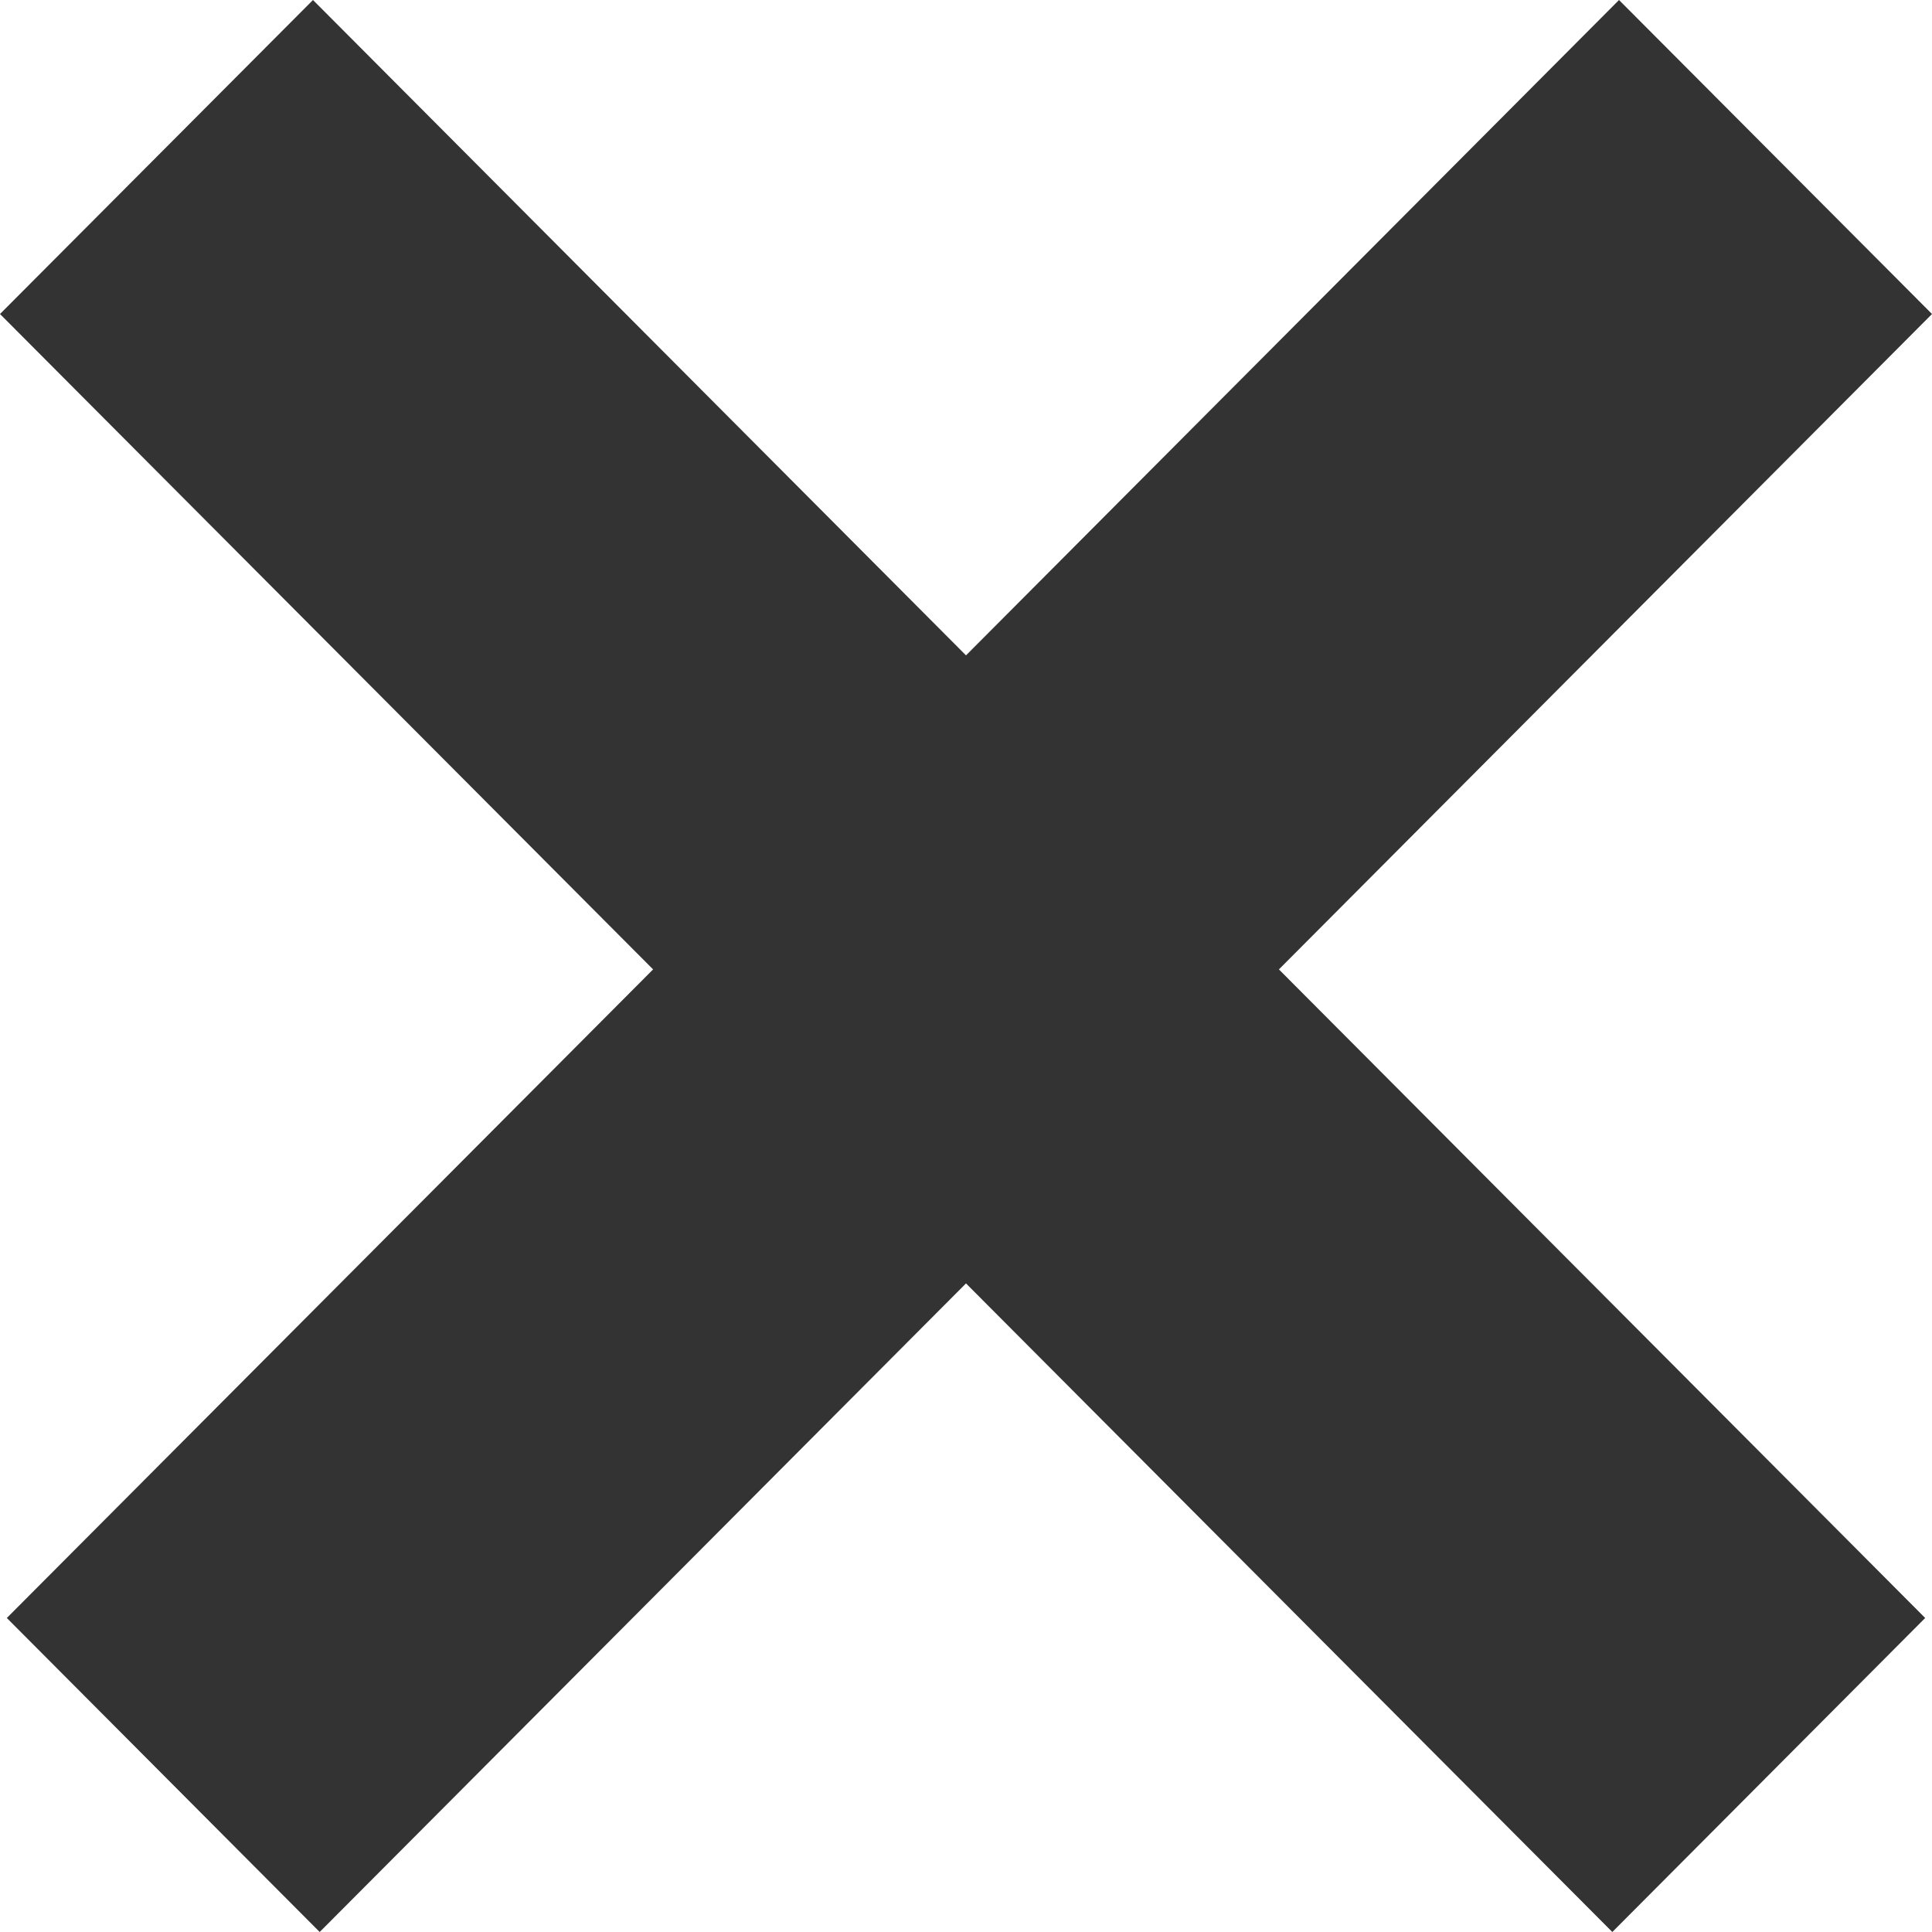
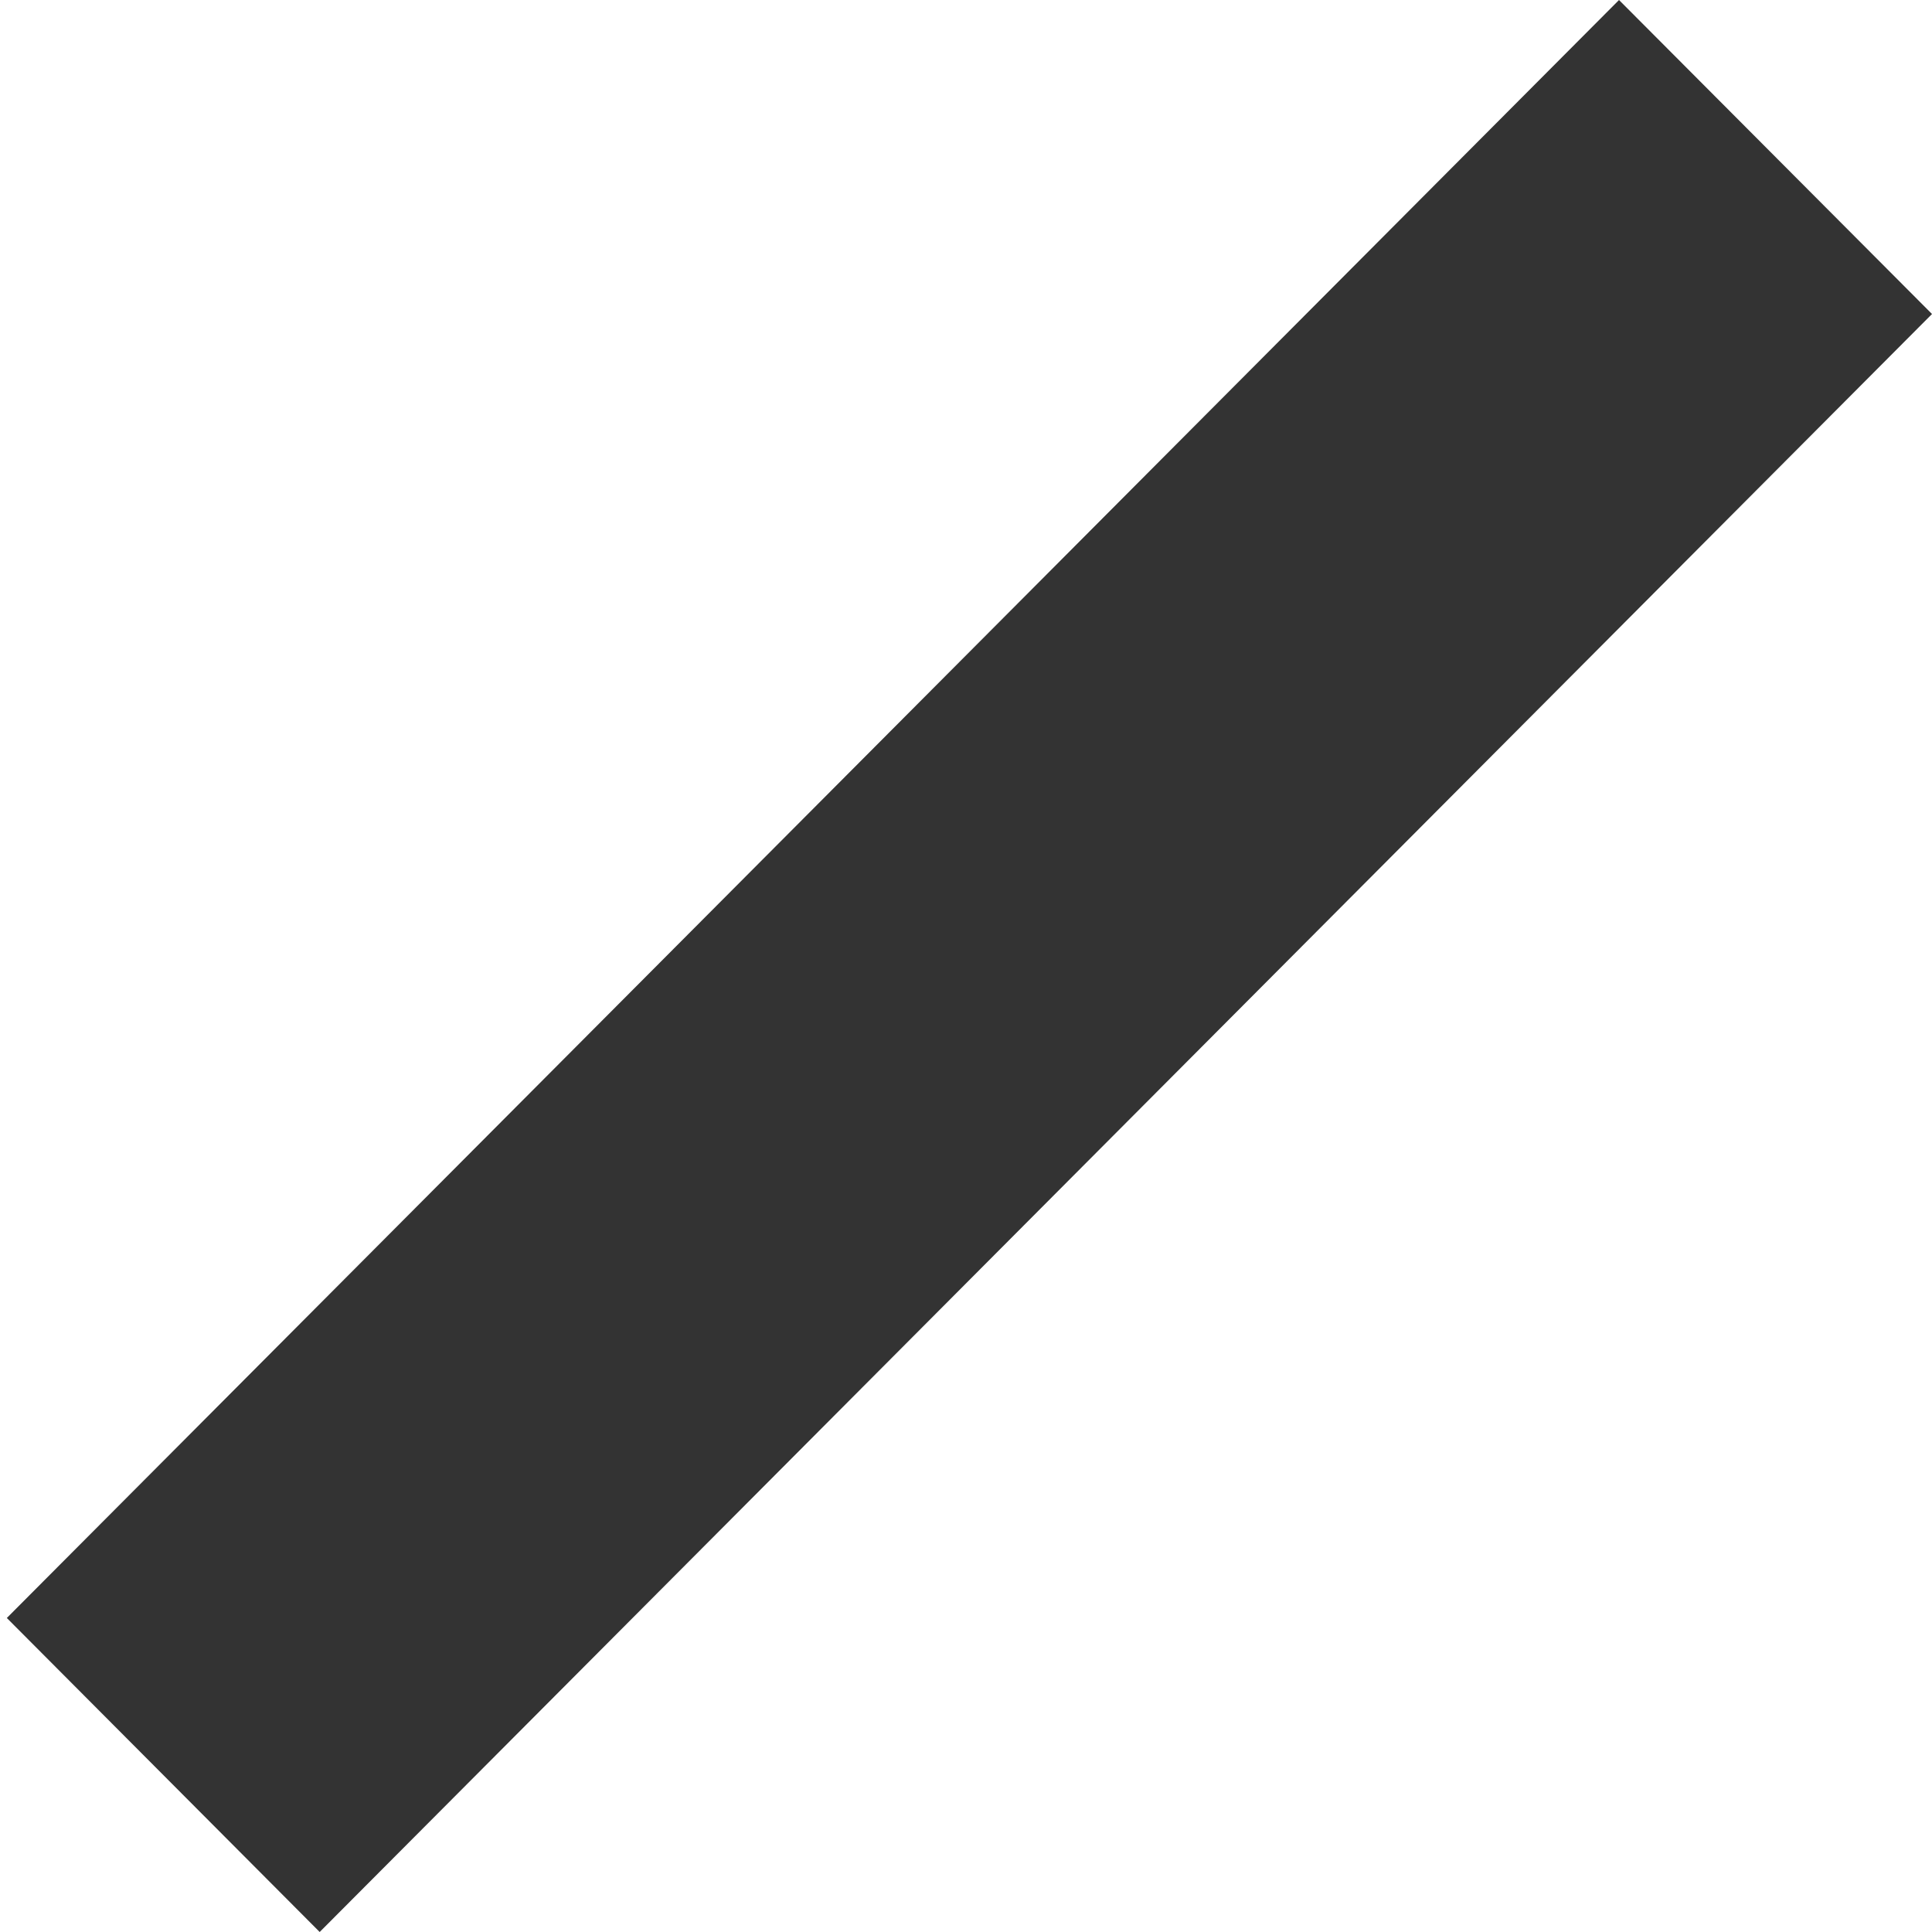
<svg xmlns="http://www.w3.org/2000/svg" width="15" height="15" viewBox="0 0 15 15" fill="none">
-   <path d="M2.43 -0L0 2.438L12.518 15L14.947 12.562L2.43 -0Z" fill="#333333" />
  <path d="M15 2.438L12.57 0L0.053 12.562L2.482 15L15 2.438Z" fill="#333333" />
</svg>